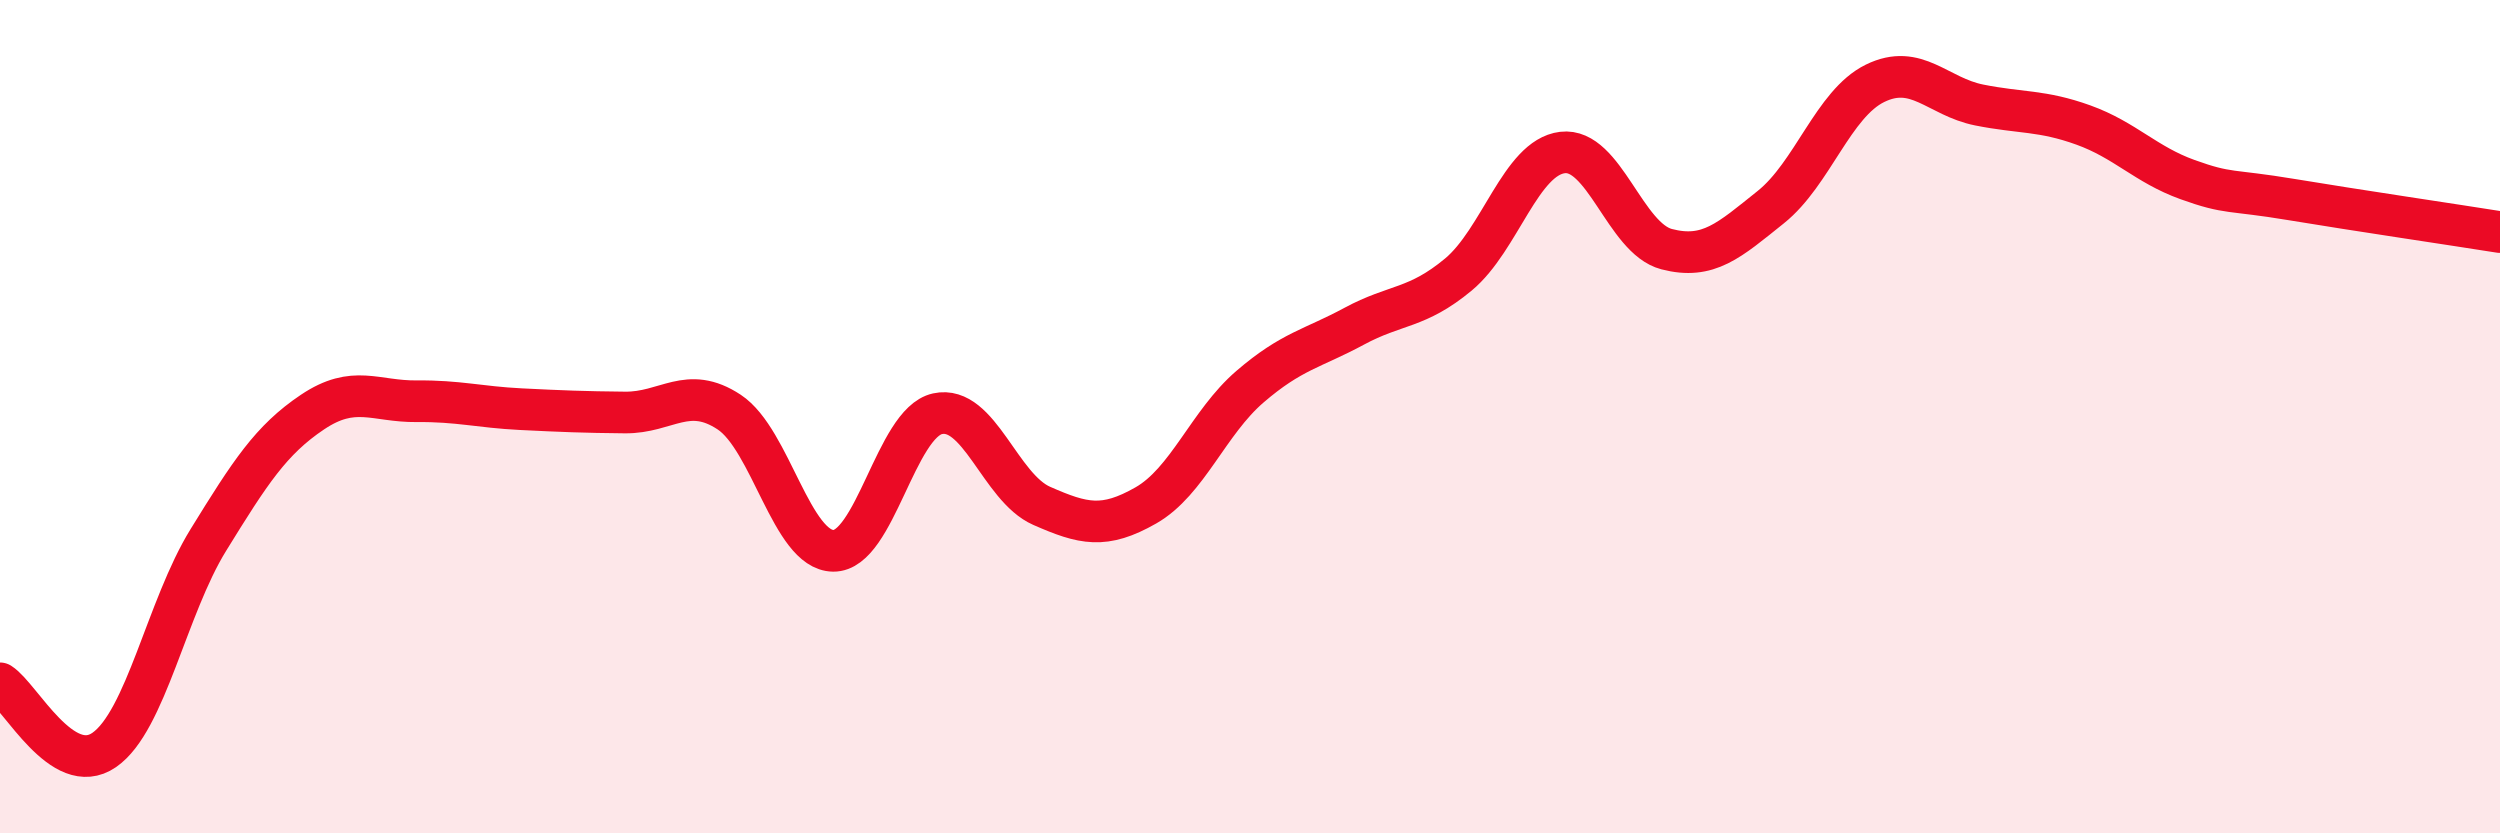
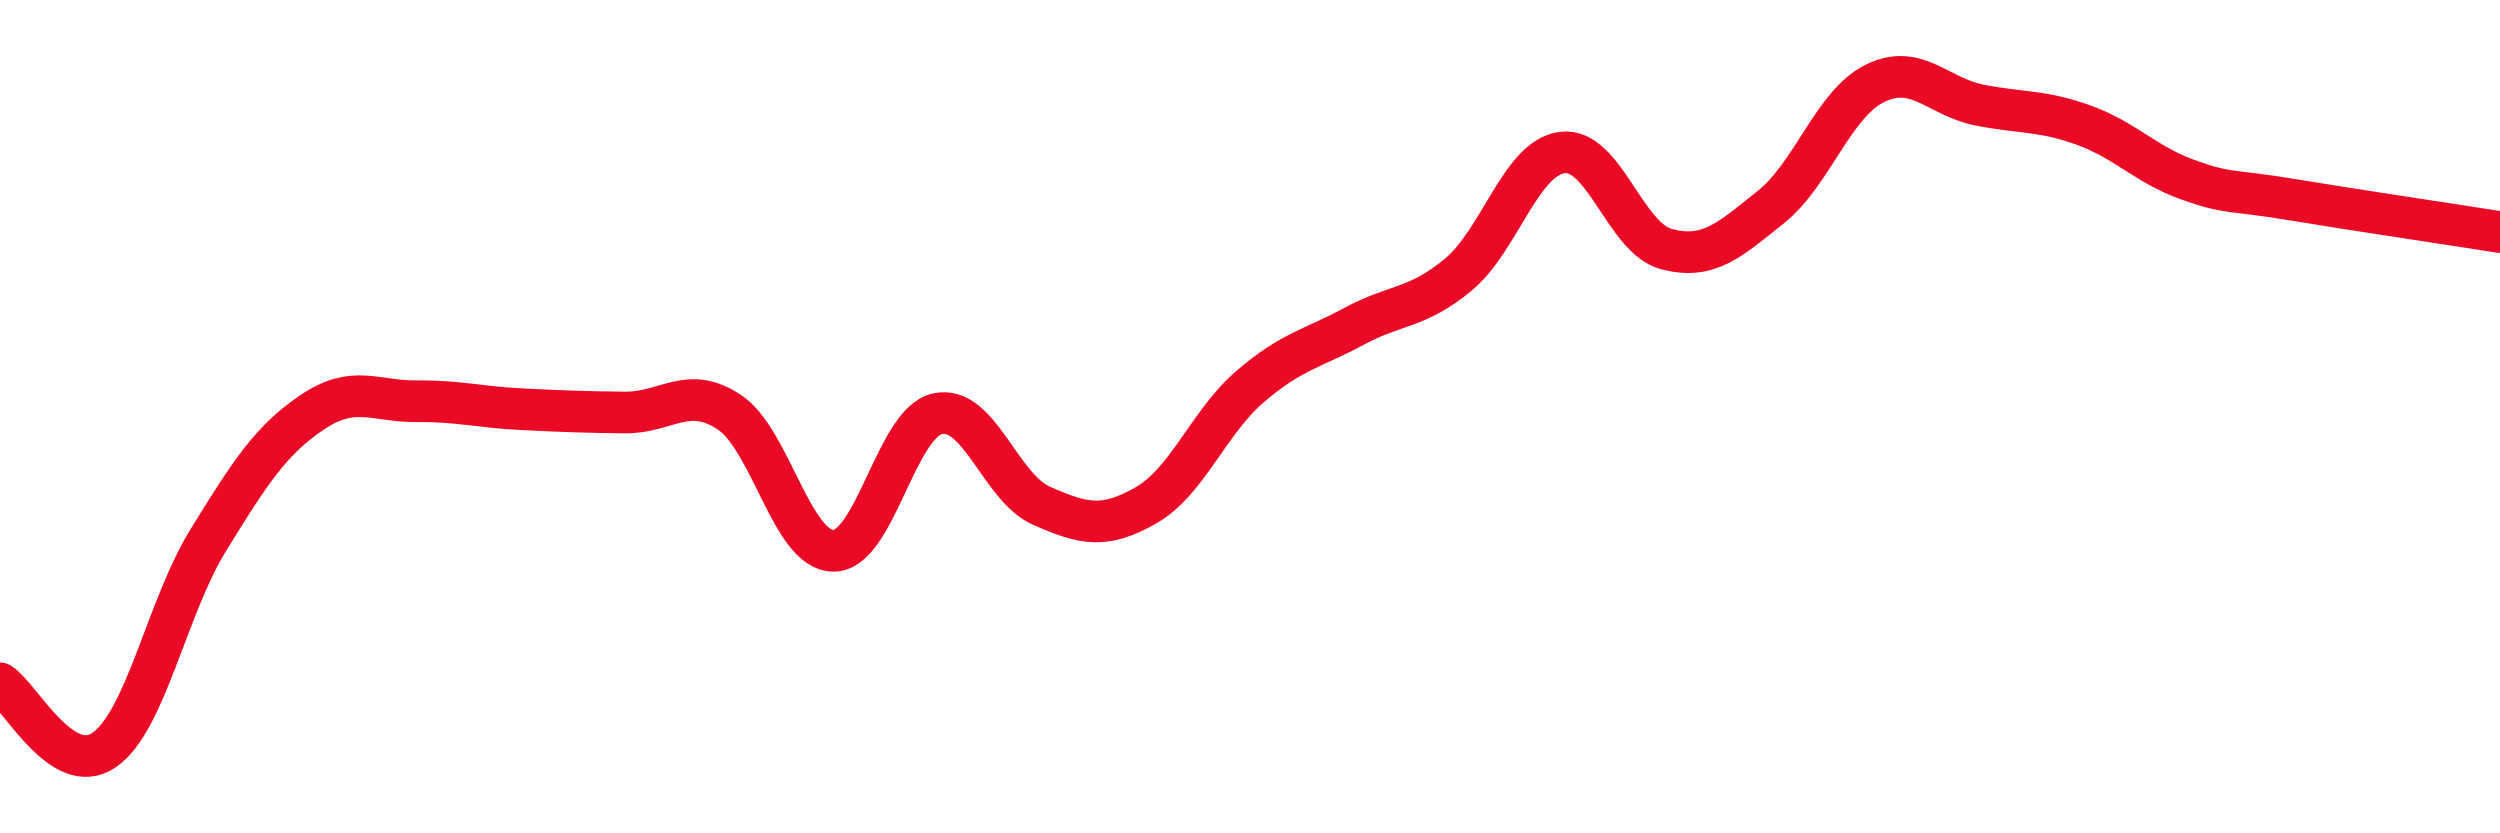
<svg xmlns="http://www.w3.org/2000/svg" width="60" height="20" viewBox="0 0 60 20">
-   <path d="M 0,16.4 C 0.5,16.72 1.5,18.69 2.5,18 C 3.5,17.31 4,14.58 5,12.96 C 6,11.34 6.5,10.56 7.5,9.89 C 8.5,9.22 9,9.64 10,9.63 C 11,9.62 11.5,9.77 12.5,9.82 C 13.5,9.87 14,9.89 15,9.9 C 16,9.91 16.5,9.23 17.5,9.89 C 18.5,10.55 19,13.21 20,13.22 C 21,13.23 21.5,10.15 22.5,9.93 C 23.5,9.71 24,11.7 25,12.14 C 26,12.58 26.5,12.7 27.5,12.13 C 28.5,11.56 29,10.14 30,9.28 C 31,8.42 31.5,8.37 32.5,7.83 C 33.5,7.29 34,7.42 35,6.59 C 36,5.76 36.5,3.78 37.5,3.66 C 38.5,3.54 39,5.72 40,5.98 C 41,6.24 41.5,5.77 42.5,4.97 C 43.5,4.17 44,2.49 45,2 C 46,1.51 46.5,2.32 47.5,2.52 C 48.5,2.72 49,2.64 50,3 C 51,3.36 51.5,3.95 52.5,4.31 C 53.5,4.67 53.5,4.54 55,4.79 C 56.5,5.04 59,5.41 60,5.57L60 20L0 20Z" fill="#EB0A25" opacity="0.1" stroke-linecap="round" stroke-linejoin="round" />
  <path d="M 0,16.4 C 0.5,16.72 1.5,18.69 2.5,18 C 3.5,17.31 4,14.58 5,12.96 C 6,11.34 6.5,10.56 7.5,9.89 C 8.5,9.22 9,9.64 10,9.63 C 11,9.62 11.5,9.77 12.5,9.82 C 13.5,9.87 14,9.89 15,9.9 C 16,9.91 16.5,9.23 17.5,9.89 C 18.5,10.55 19,13.21 20,13.22 C 21,13.23 21.5,10.15 22.5,9.93 C 23.5,9.71 24,11.7 25,12.14 C 26,12.58 26.5,12.7 27.5,12.13 C 28.5,11.56 29,10.14 30,9.28 C 31,8.42 31.5,8.37 32.5,7.83 C 33.5,7.29 34,7.42 35,6.59 C 36,5.76 36.5,3.78 37.5,3.66 C 38.5,3.54 39,5.72 40,5.98 C 41,6.24 41.5,5.77 42.5,4.97 C 43.5,4.17 44,2.49 45,2 C 46,1.51 46.5,2.32 47.5,2.52 C 48.5,2.72 49,2.64 50,3 C 51,3.36 51.5,3.95 52.5,4.31 C 53.5,4.67 53.5,4.54 55,4.79 C 56.5,5.04 59,5.41 60,5.57" stroke="#EB0A25" stroke-width="1" fill="none" stroke-linecap="round" stroke-linejoin="round" />
</svg>